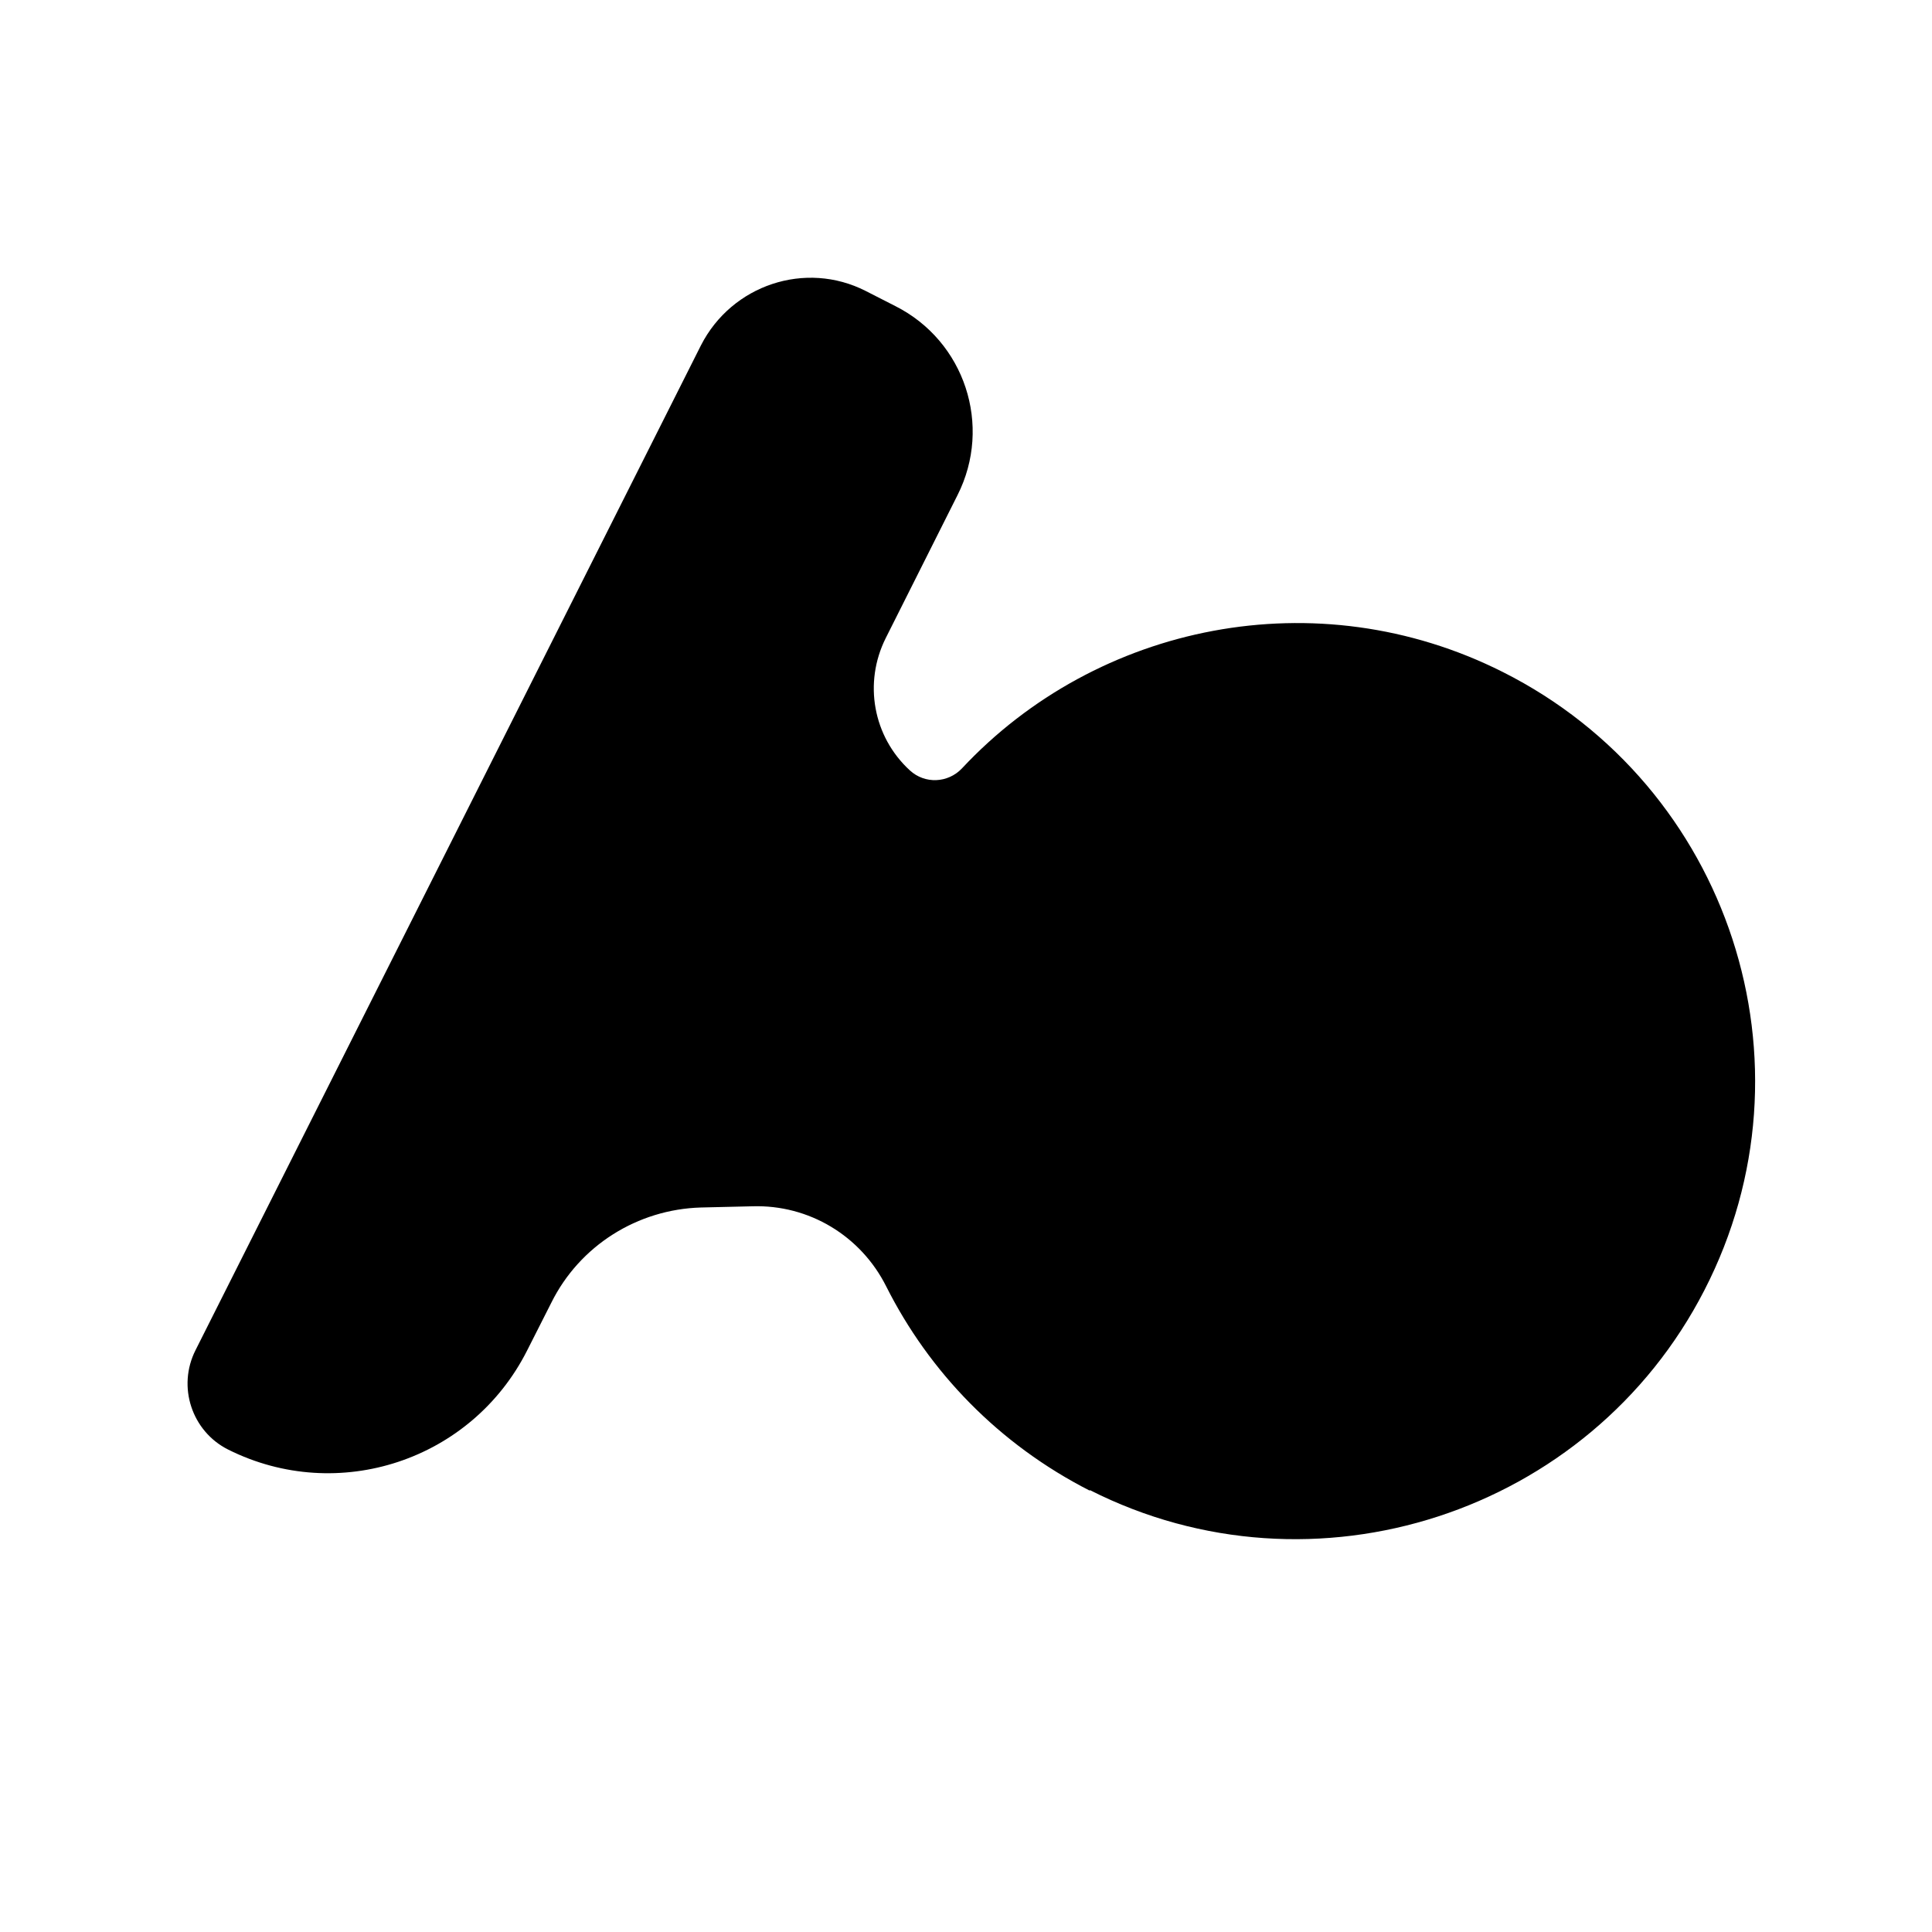
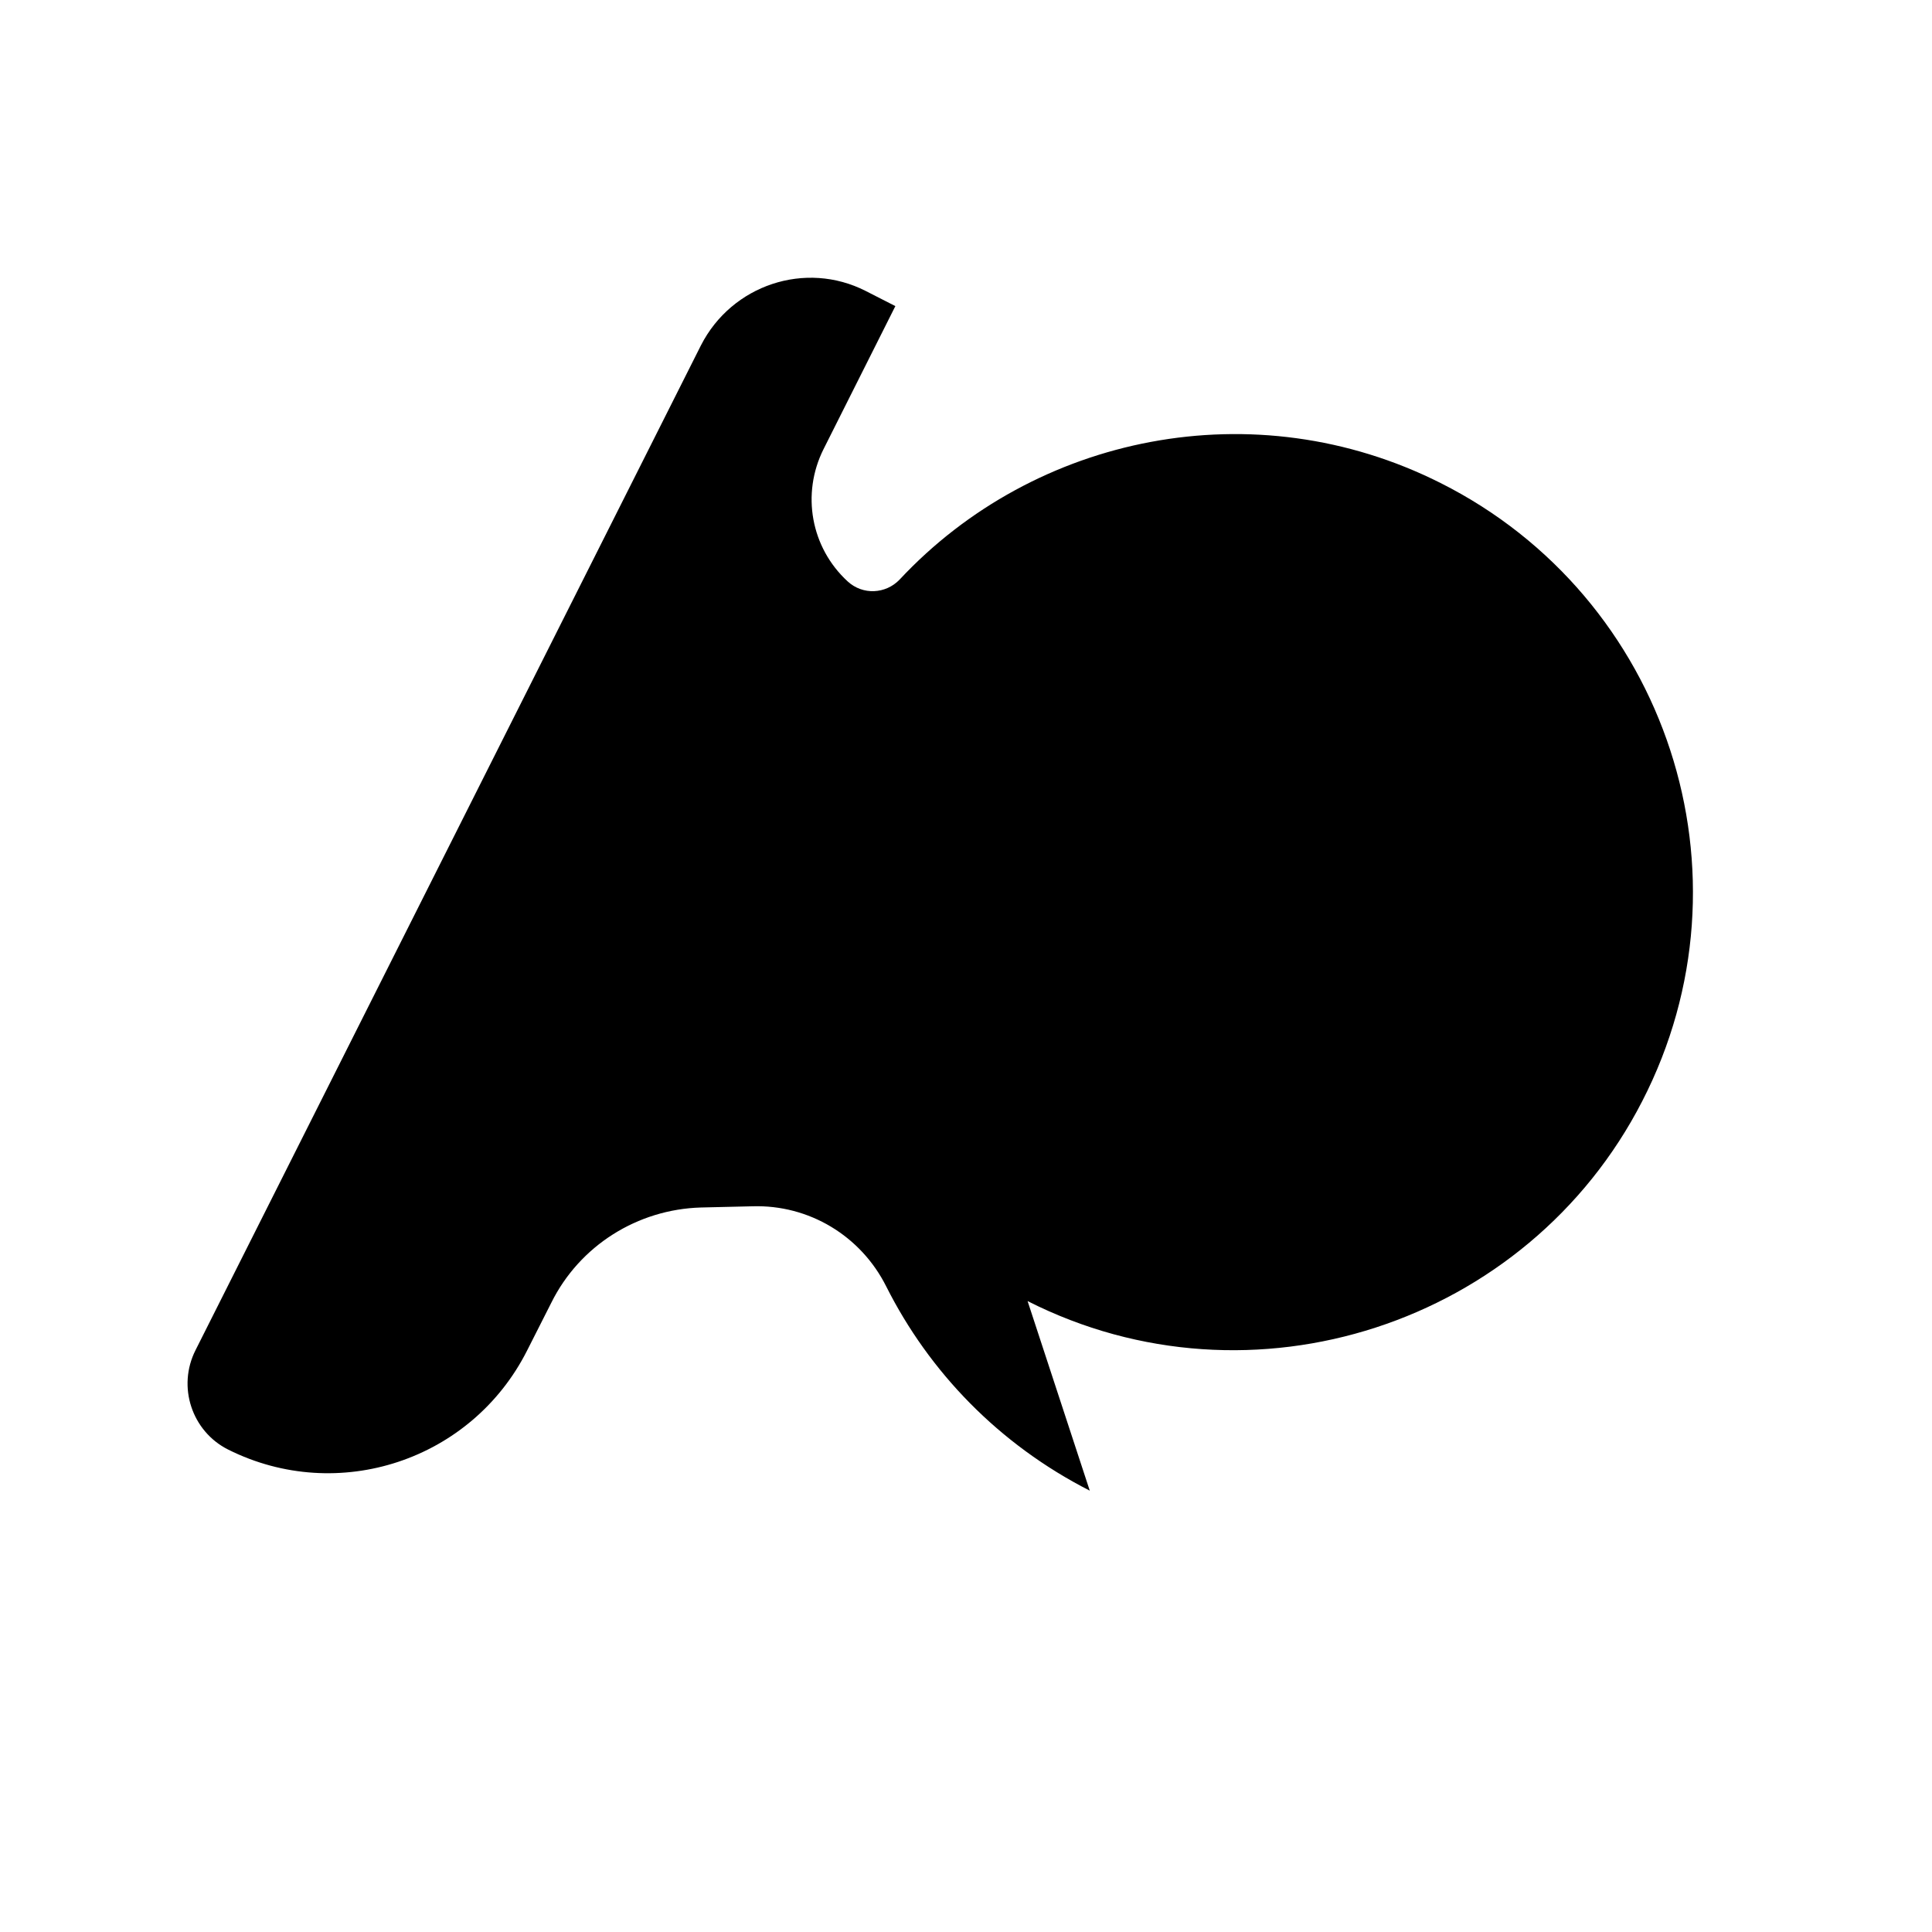
<svg xmlns="http://www.w3.org/2000/svg" id="Layer_1" data-name="Layer 1" viewBox="0 0 32 32">
  <defs>
    <style>
      .cls-1 {
        fill: #fff;
      }
    </style>
  </defs>
-   <rect class="cls-1" width="32" height="32" />
-   <path d="M18.05,24.69c-1.51-.77-2.66-1.97-3.37-3.38-.42-.84-1.28-1.36-2.22-1.33l-.85.02c-1.05.03-2.01.63-2.48,1.58l-.4.79c-.92,1.82-3.13,2.55-4.95,1.64h0c-.6-.3-.85-1.04-.54-1.65L11.61,5.72c.51-1,1.73-1.41,2.73-.9l.49.25c1.15.58,1.61,1.98,1.03,3.13l-1.19,2.37c-.37.74-.21,1.63.4,2.19h0c.25.23.63.21.86-.03,2.24-2.4,5.88-3.15,8.96-1.6,3.76,1.89,5.27,6.49,3.34,10.24-1.9,3.7-6.47,5.19-10.18,3.31Z" />
+   <path d="M18.05,24.69c-1.51-.77-2.66-1.97-3.37-3.38-.42-.84-1.28-1.36-2.22-1.33l-.85.02c-1.05.03-2.01.63-2.48,1.58l-.4.79c-.92,1.82-3.13,2.55-4.95,1.64h0c-.6-.3-.85-1.04-.54-1.65L11.61,5.72c.51-1,1.73-1.41,2.73-.9l.49.25l-1.19,2.37c-.37.74-.21,1.63.4,2.19h0c.25.23.63.21.86-.03,2.24-2.4,5.88-3.15,8.96-1.6,3.76,1.89,5.27,6.49,3.34,10.24-1.9,3.7-6.47,5.19-10.18,3.31Z" />
</svg>